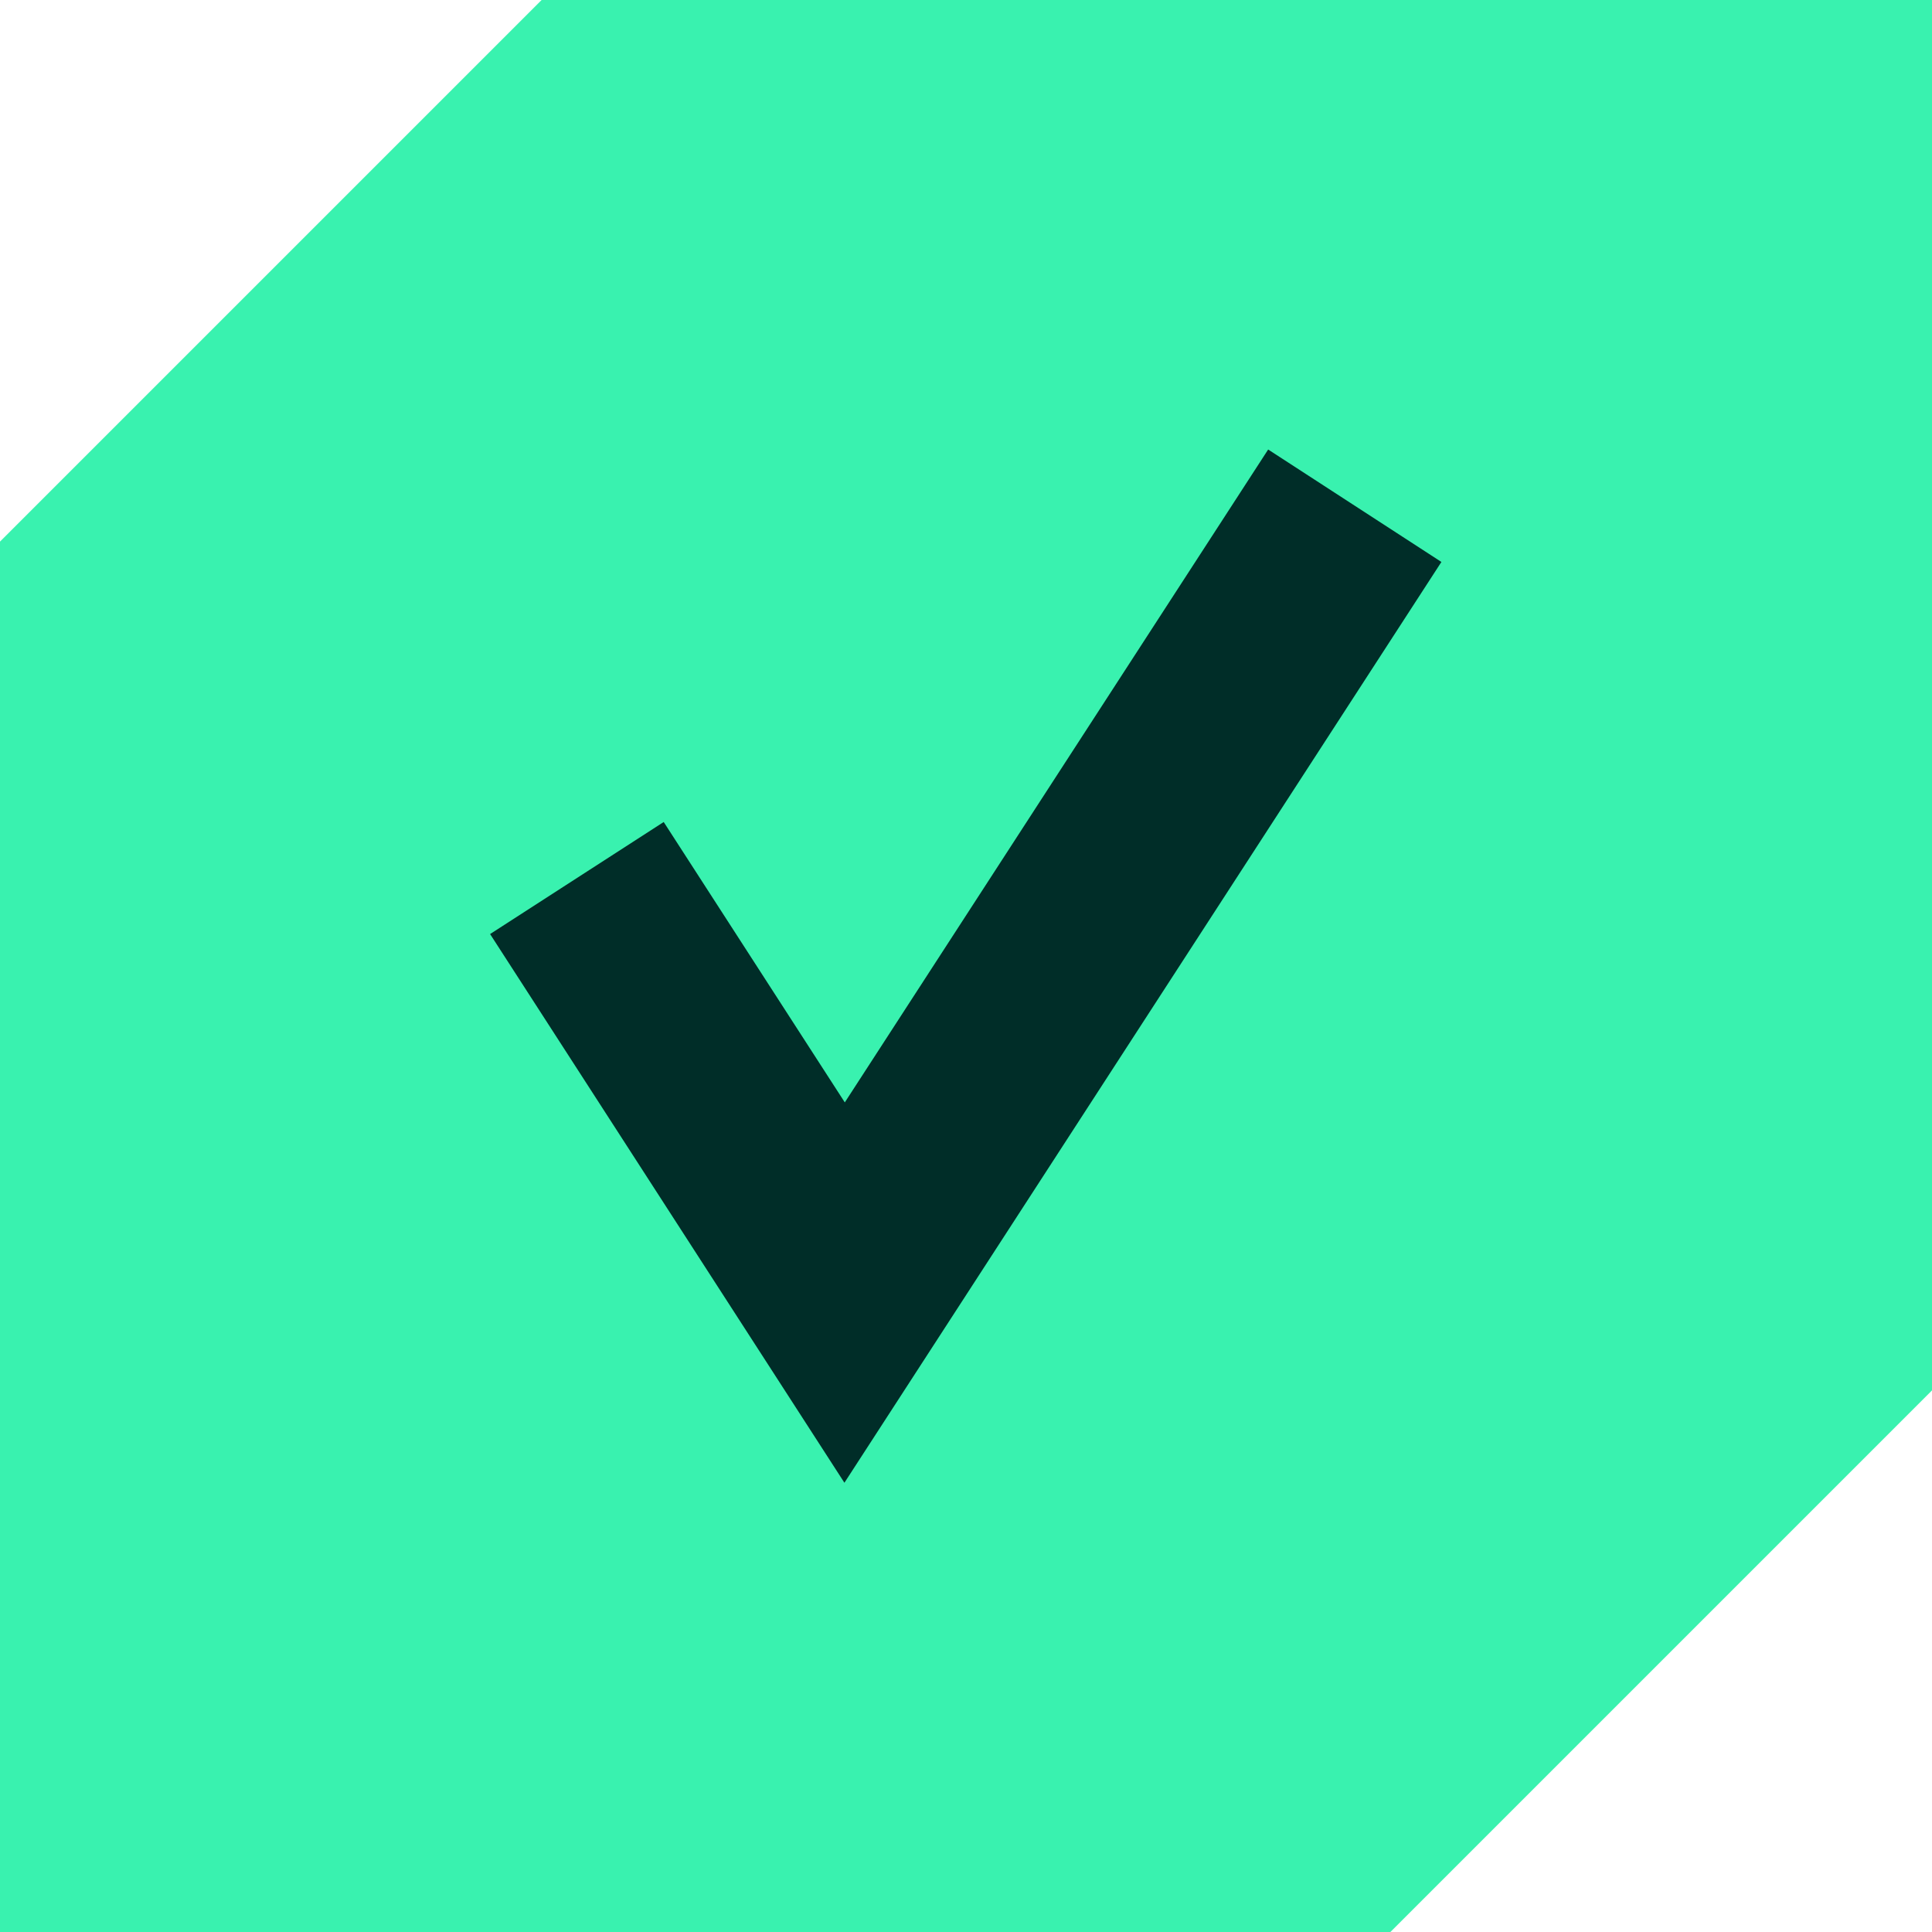
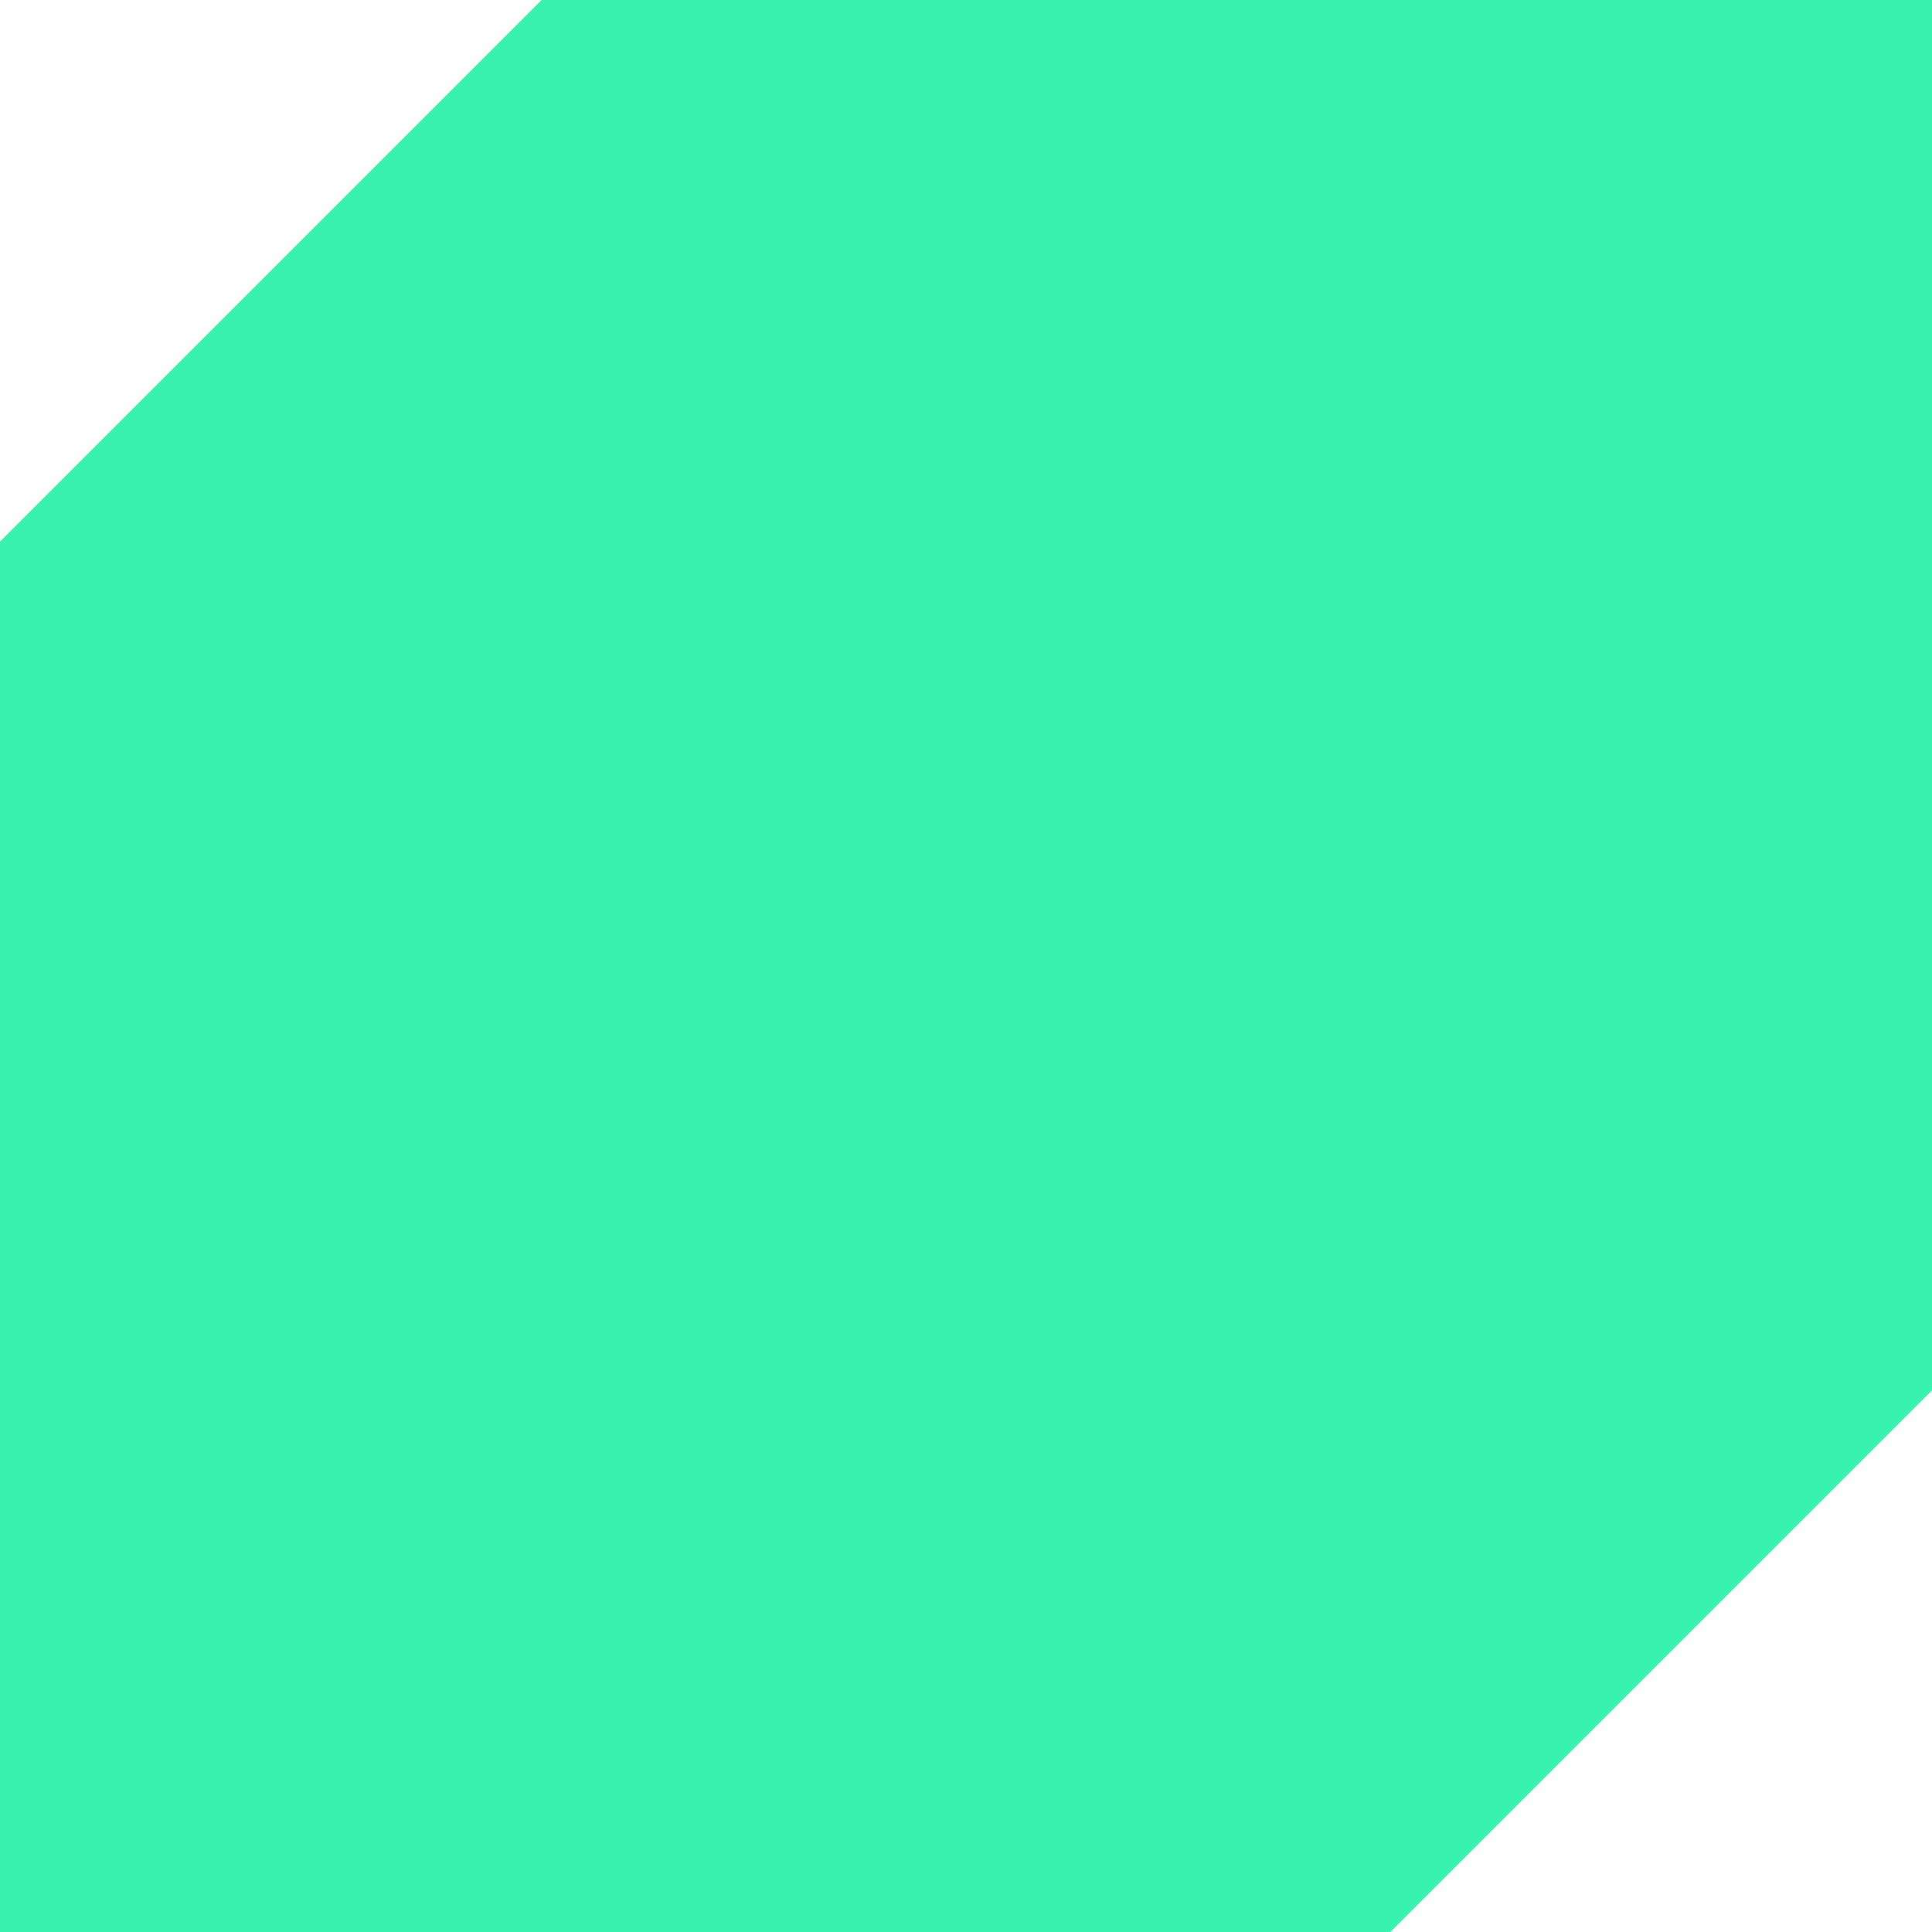
<svg xmlns="http://www.w3.org/2000/svg" width="15" height="15" viewBox="0 0 15 15" fill="none">
  <path d="M4.205 0L0 4.205V15H10.795L15 10.795V0H4.205Z" fill="#39F2AF" />
-   <path d="M9.846 3.49L6.559 8.559L5.153 6.382L3.805 7.252L6.556 11.512L11.191 4.363L9.846 3.49Z" fill="#002D28" />
</svg>